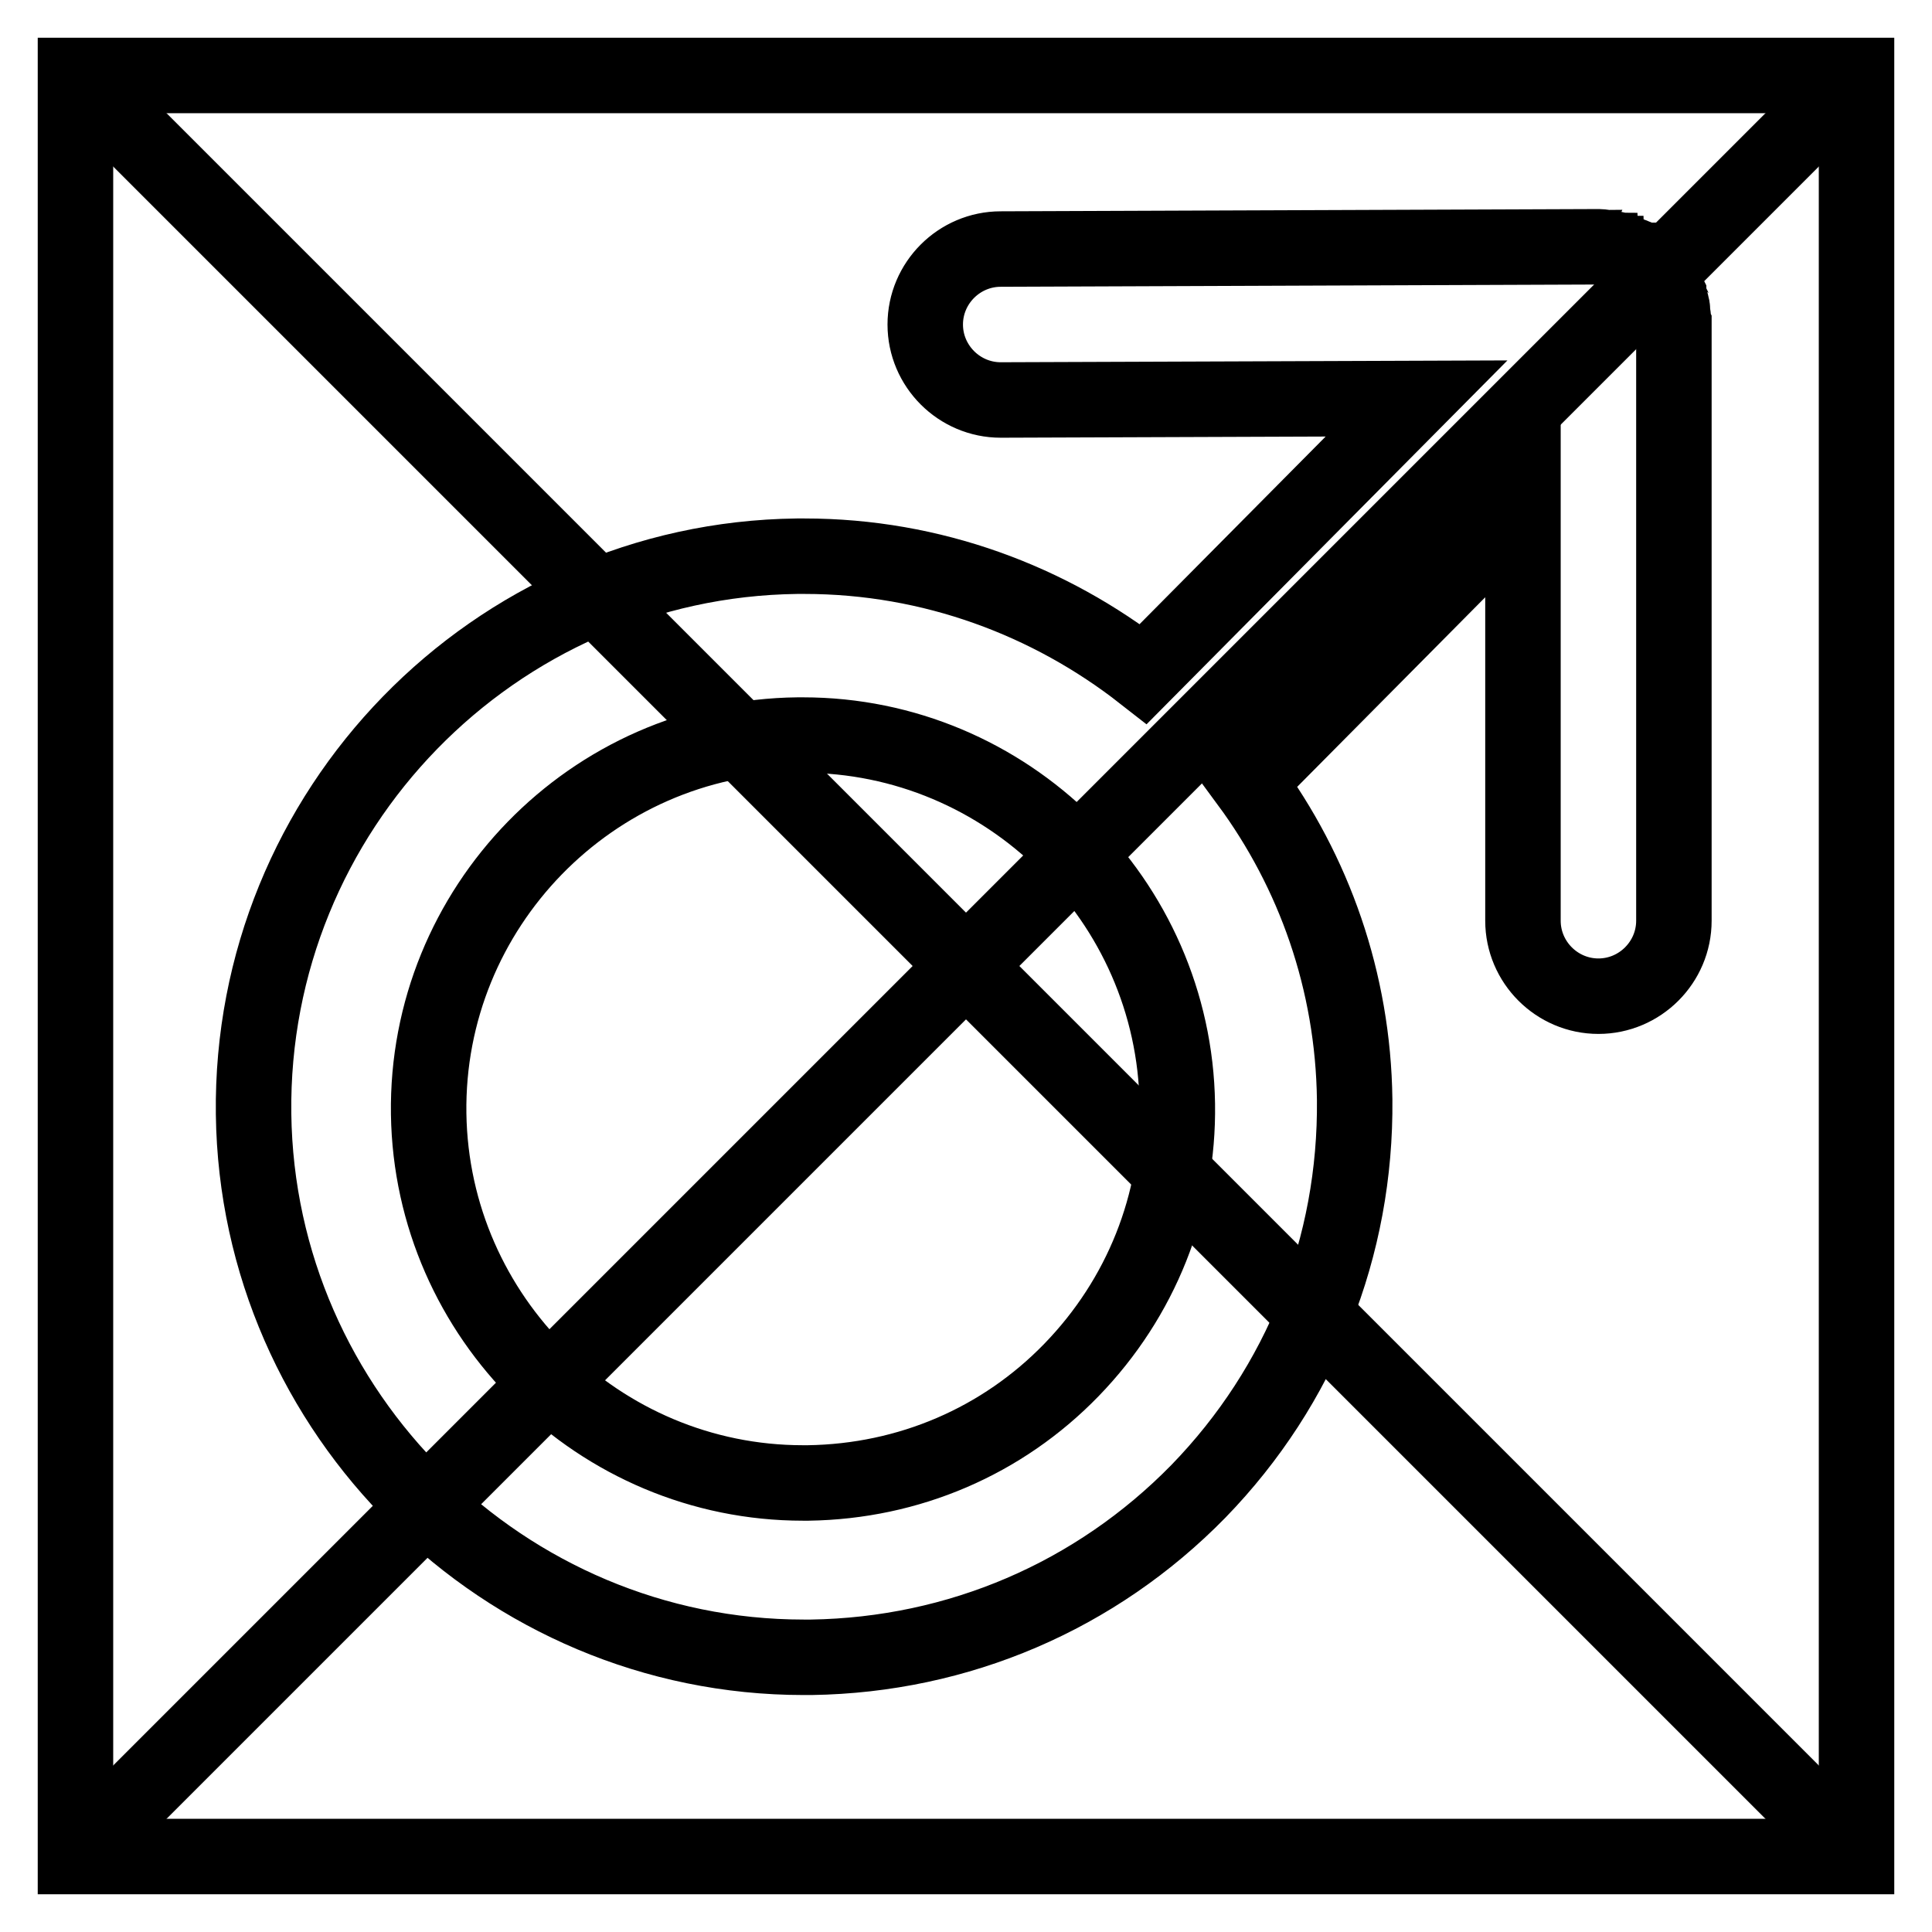
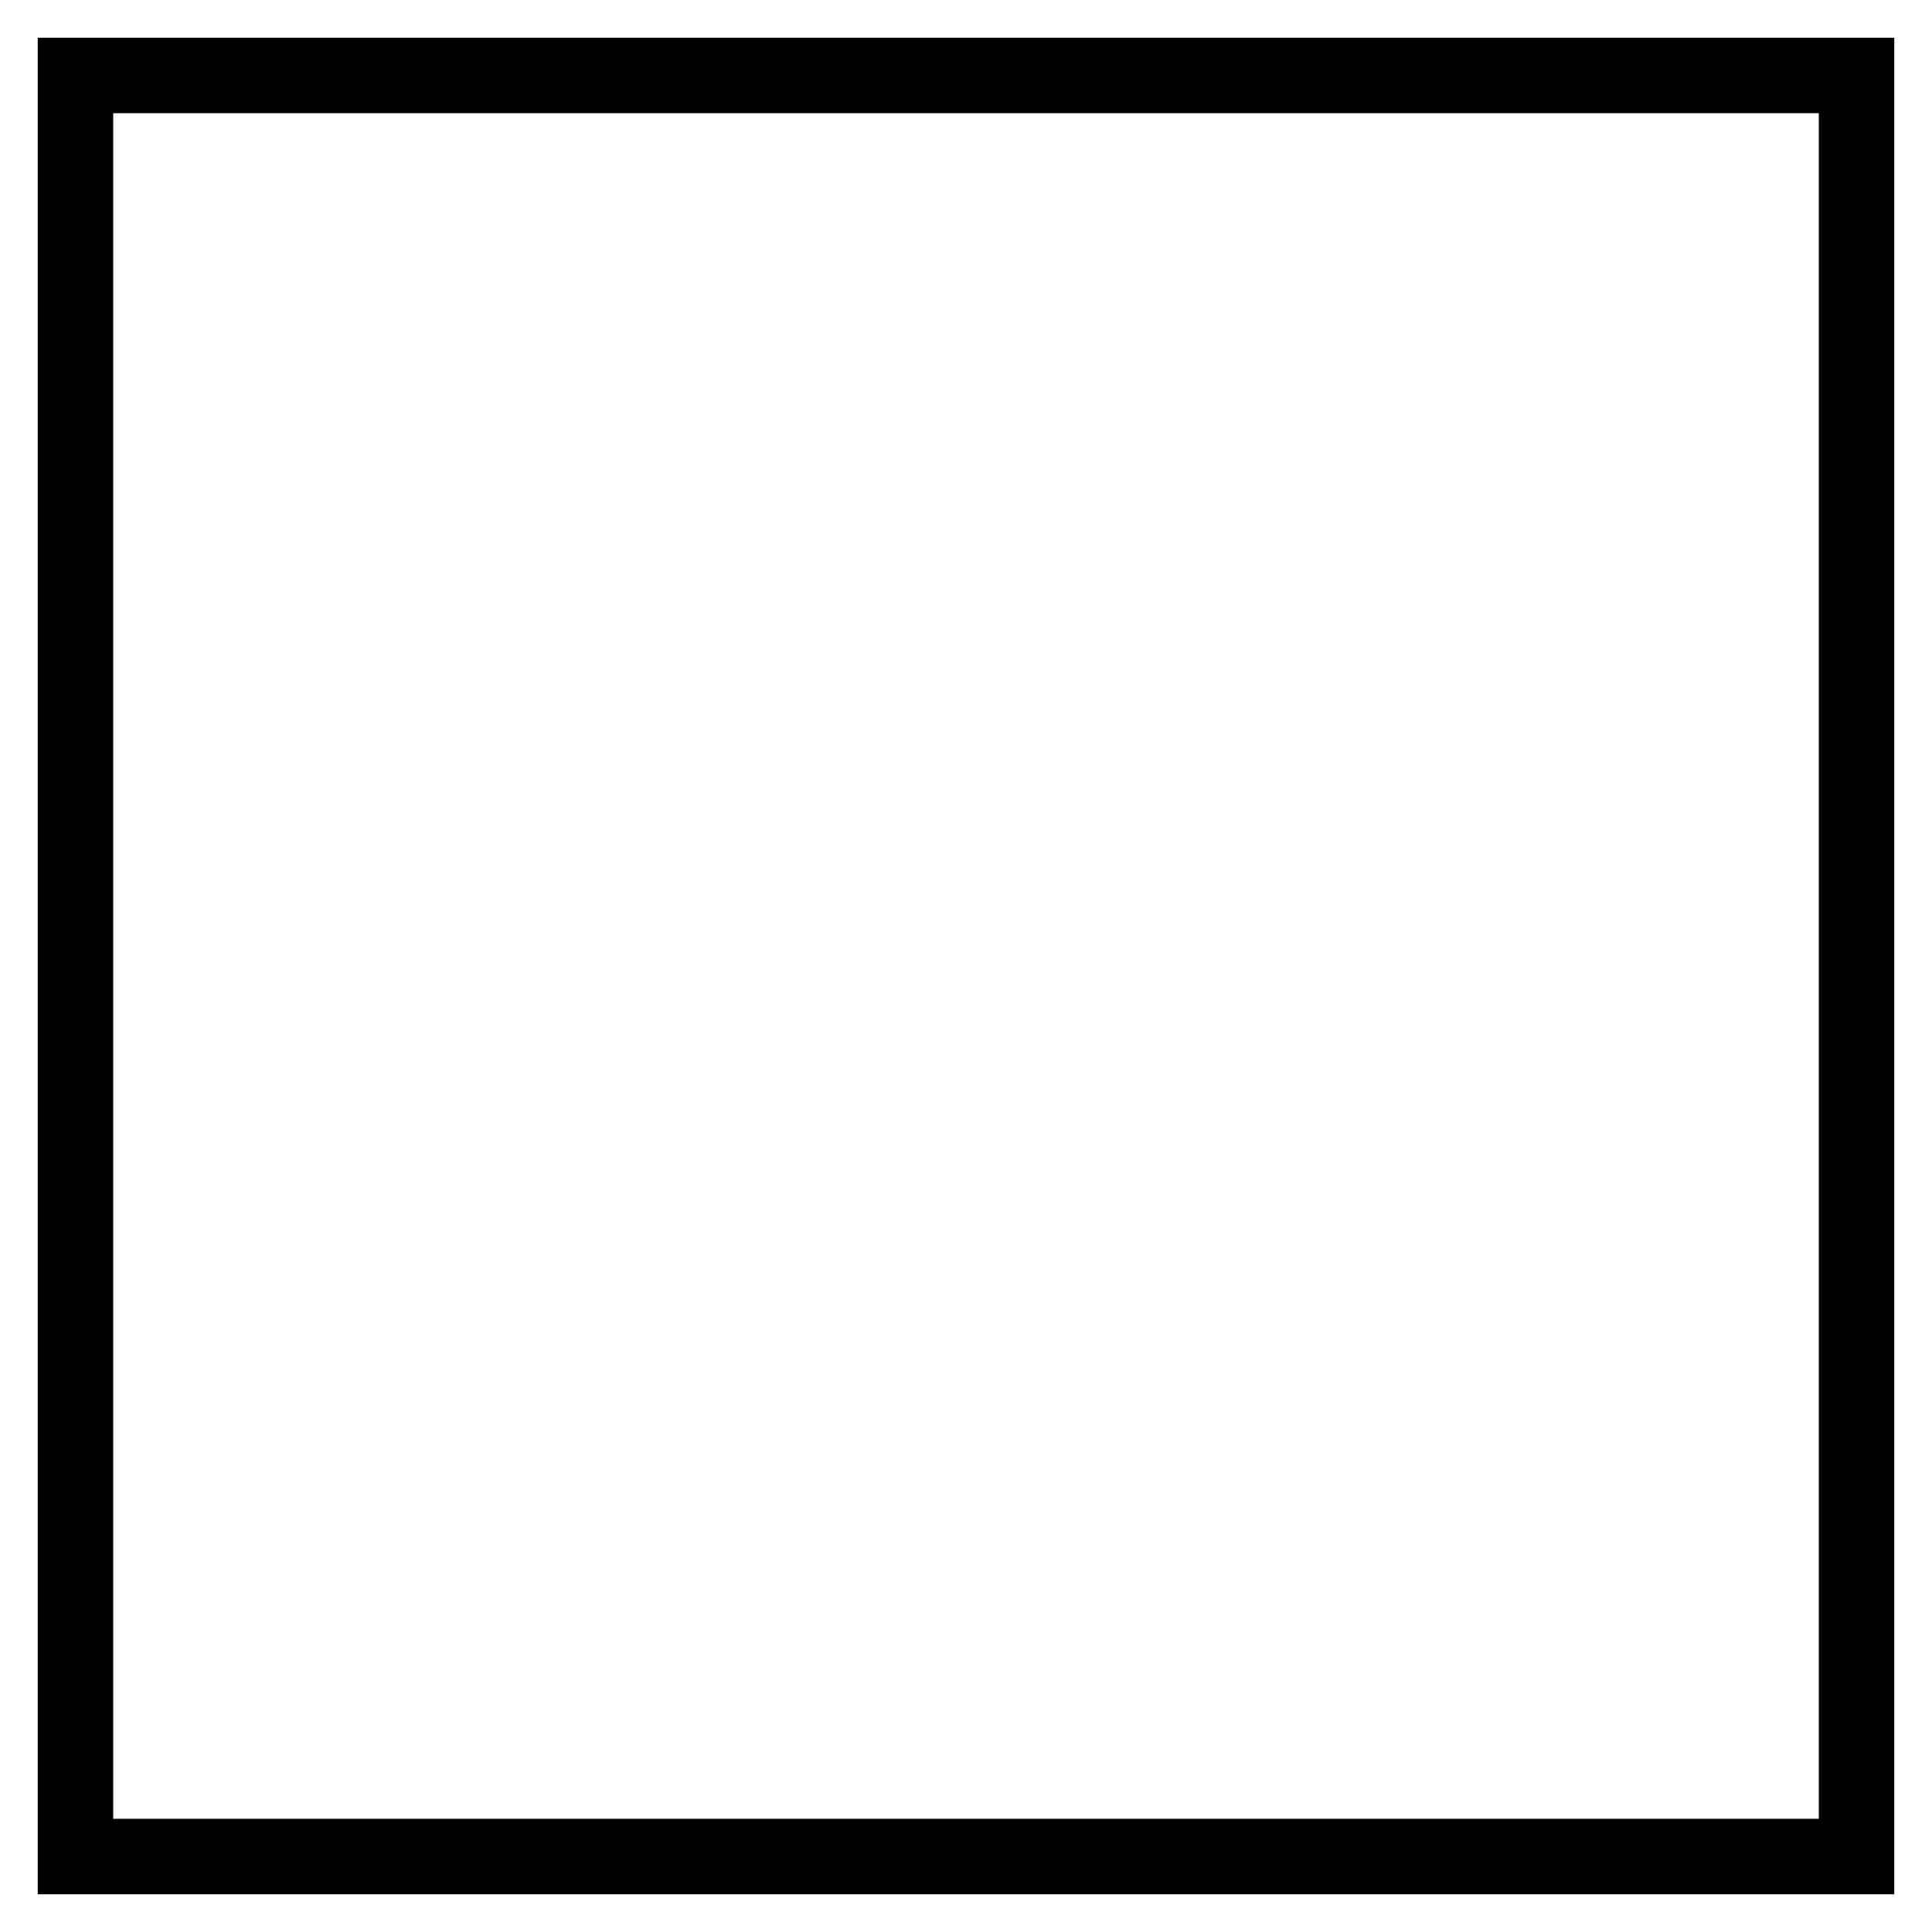
<svg xmlns="http://www.w3.org/2000/svg" version="1.1" x="0px" y="0px" viewBox="0 0 256 256" enable-background="new 0 0 256 256" xml:space="preserve">
  <g>
    <path stroke-width="10" fill-opacity="0" stroke="#000000" d="M10,10h236v236H10V10z" />
-     <path stroke-width="10" fill-opacity="0" stroke="#000000" d="M10,10l236,236 M10,246L246,10" />
-     <path stroke-width="10" fill-opacity="0" stroke="#000000" d="M221.7,42.4c0-0.2,0-0.3,0-0.5c0-0.2-0.1-0.4-0.1-0.5c0-0.1,0-0.2,0-0.3l0-0.1l0-0.1c0-0.2-0.1-0.4-0.1-0.5 c0-0.1-0.1-0.3-0.1-0.4c-0.1-0.2-0.1-0.4-0.2-0.6c0-0.1,0-0.1-0.1-0.2l0-0.1l0-0.1c-0.1-0.2-0.2-0.4-0.3-0.6 c-0.1-0.1-0.1-0.2-0.2-0.3c-0.1-0.2-0.2-0.4-0.3-0.5c0-0.1-0.1-0.1-0.1-0.2l-0.1-0.1l0,0c-0.1-0.2-0.2-0.3-0.4-0.5 c-0.1-0.1-0.1-0.2-0.2-0.3c-0.1-0.2-0.3-0.3-0.4-0.4c-0.1-0.1-0.2-0.2-0.2-0.3c0,0,0,0,0,0l0,0l0,0c-0.1-0.1-0.3-0.2-0.4-0.4 c-0.1-0.1-0.2-0.2-0.3-0.3c-0.1-0.1-0.3-0.2-0.4-0.3c-0.1-0.1-0.2-0.2-0.3-0.3c0,0-0.1,0-0.1,0l-0.1-0.1c-0.1-0.1-0.2-0.1-0.3-0.2 c-0.1-0.1-0.2-0.2-0.4-0.2c-0.2-0.1-0.3-0.2-0.5-0.2c-0.1-0.1-0.3-0.1-0.4-0.2c0,0-0.1,0-0.1,0c0,0-0.1,0-0.1-0.1l-0.2-0.1 c-0.1-0.1-0.3-0.1-0.4-0.2c-0.1,0-0.3-0.1-0.5-0.1c-0.2,0-0.3-0.1-0.5-0.1c0,0-0.1,0-0.1,0l-0.1,0c-0.1,0-0.2,0-0.4-0.1 c-0.1,0-0.3,0-0.4-0.1c-0.3,0-0.7-0.1-1-0.1h0l-79.3,0.3c-5.5,0-10,4.5-10,10c0,5.5,4.5,10,10,10h0l55.1-0.2l-36.2,36.5 c-12.4-9.7-28-15.6-44.9-15.6l-1,0c-40.2,0.5-72.5,33.7-72,73.9c0.5,39.7,33.2,72,72.9,72l1,0c19.5-0.3,37.7-8.1,51.3-22 c13.6-14,20.9-32.4,20.7-51.9c-0.2-15.7-5.4-30.2-14.1-42l36.4-36.7v55c0,5.5,4.5,10,10,10c5.5,0,10-4.5,10-10V43 C221.7,42.8,221.7,42.6,221.7,42.4z M142,181.5c-9.2,9.5-21.6,14.8-34.9,15l-0.7,0c-27,0-49.2-21.9-49.6-48.9 c-0.4-27.3,21.6-49.9,48.9-50.2l0.7,0c27,0,49.2,21.9,49.6,48.9C156.2,159.5,151.2,172,142,181.5L142,181.5z" />
  </g>
</svg>